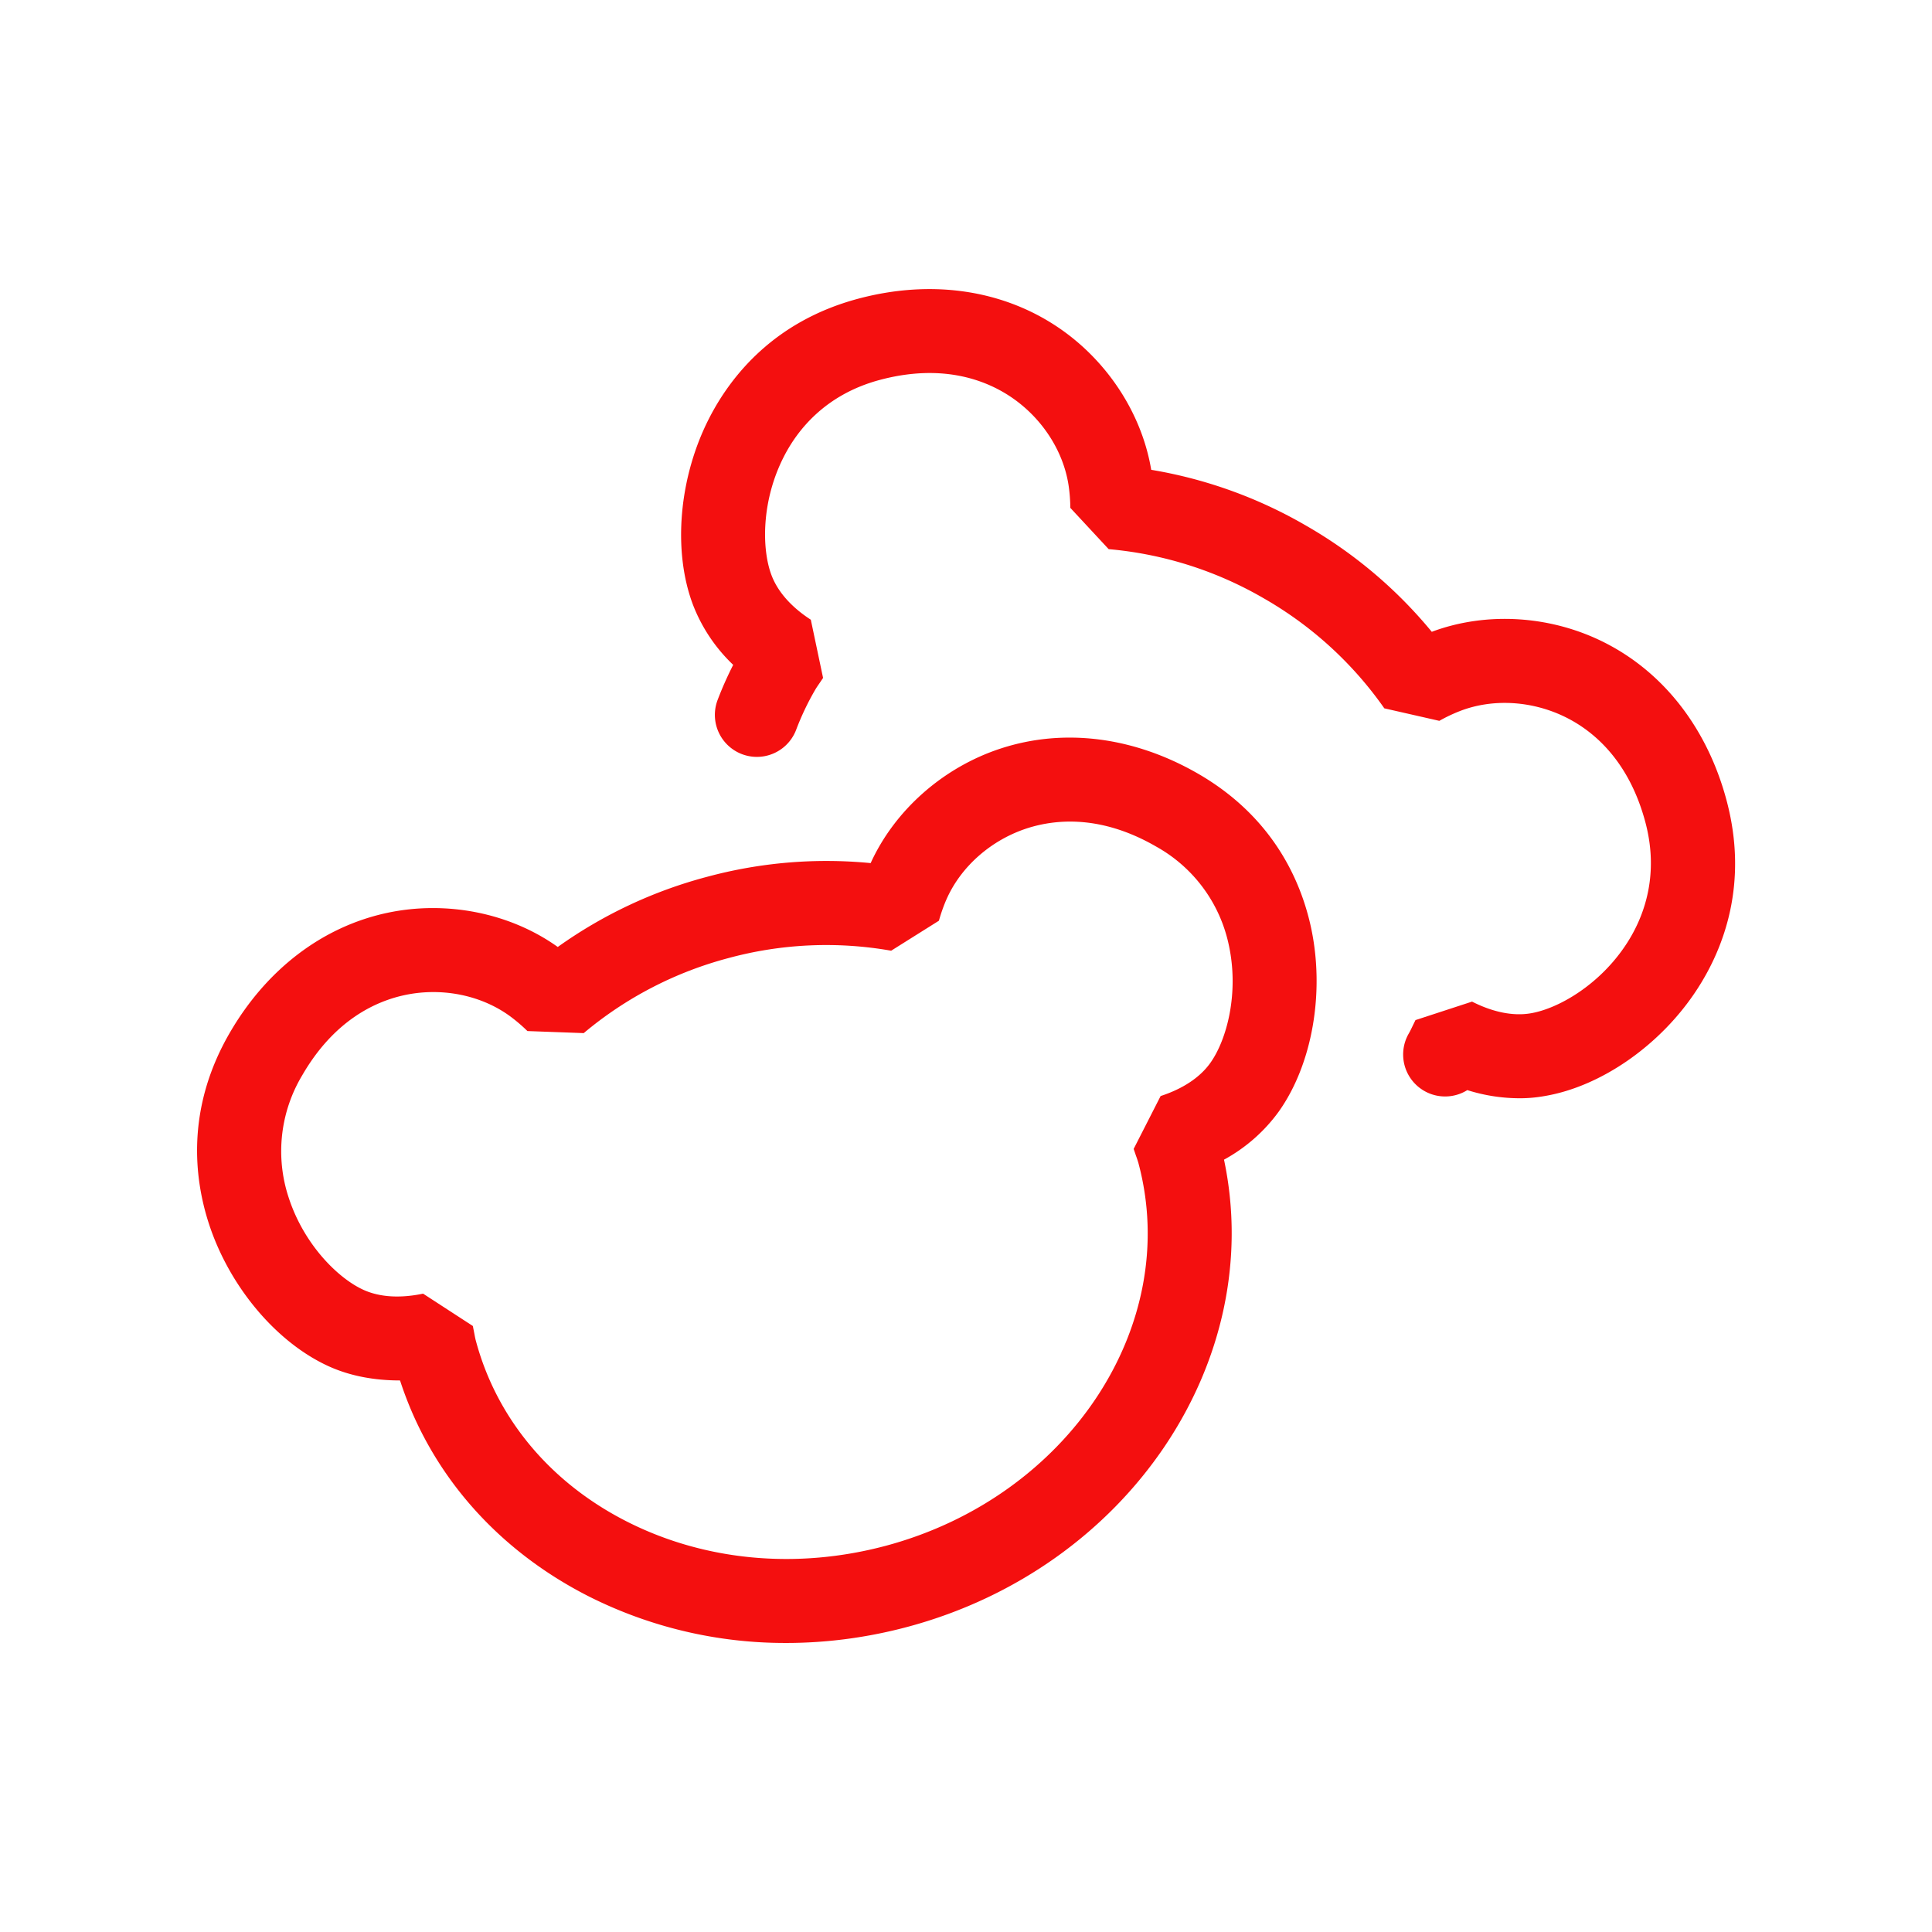
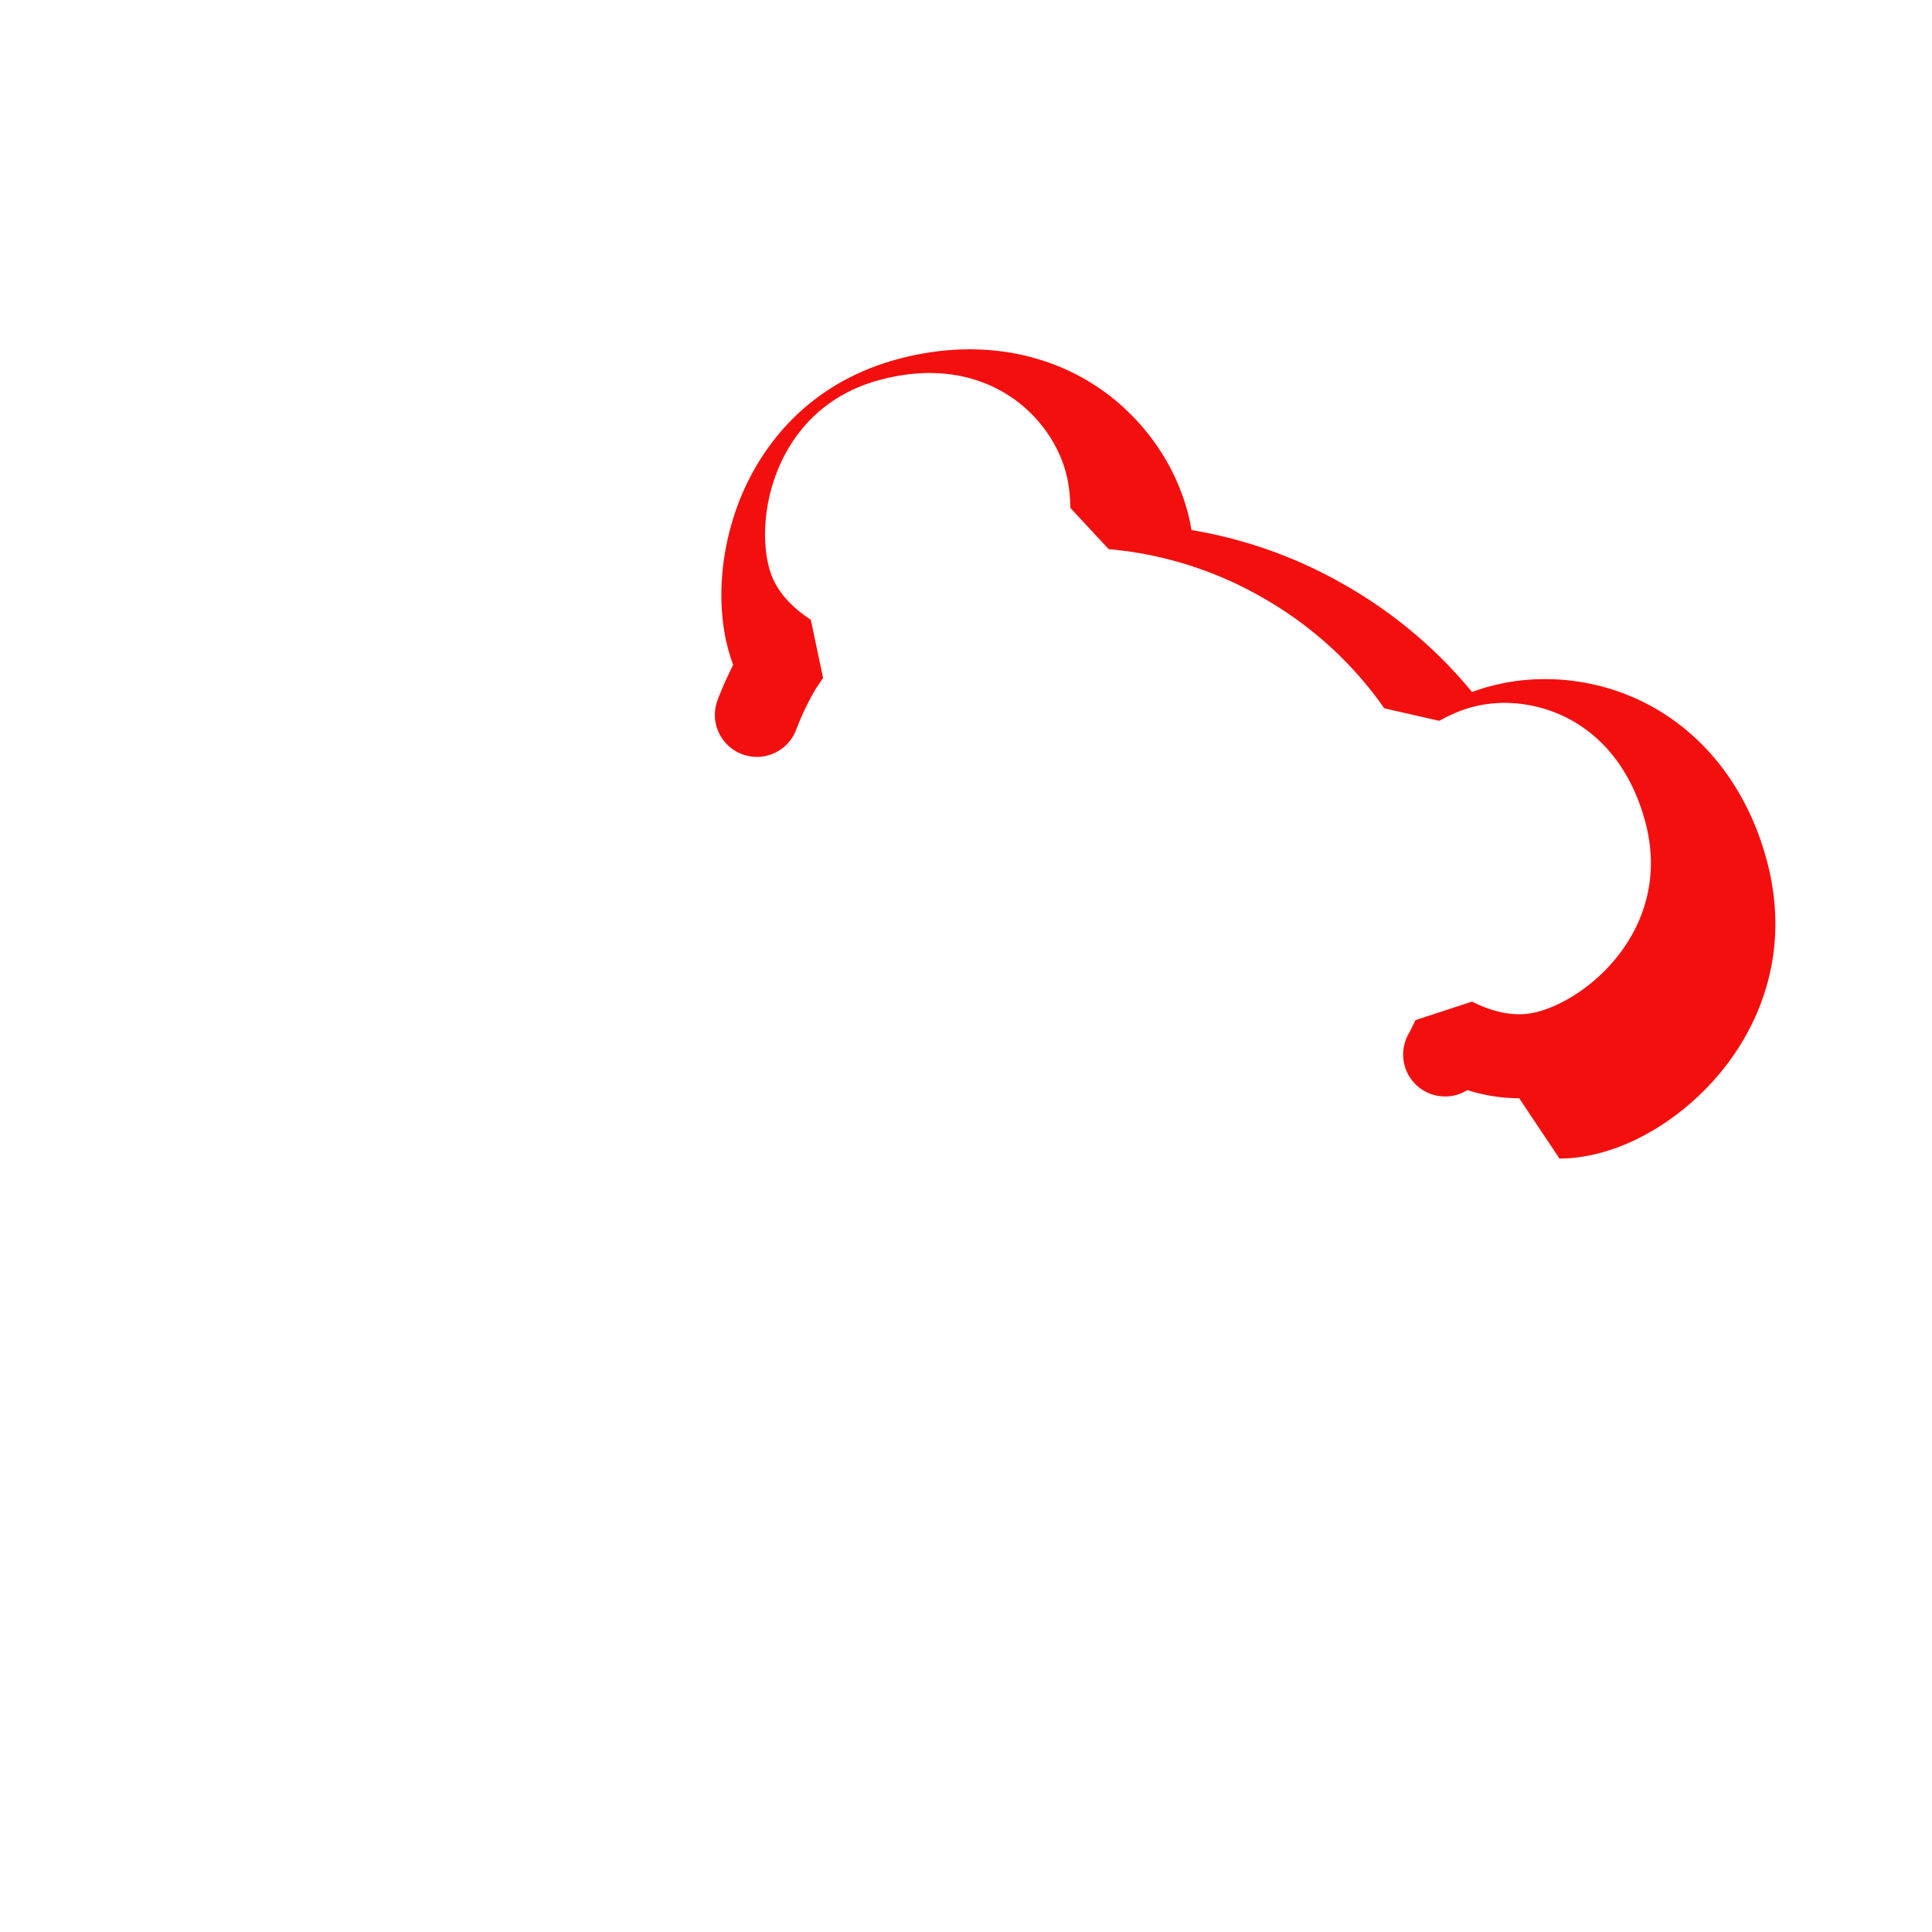
<svg xmlns="http://www.w3.org/2000/svg" width="46" height="46" viewBox="0 0 46 46">
  <g fill="#F40F0F">
-     <path d="M18.721 39.118a10.38 10.38 0 0 1-4.709-1.112c-2.191-1.115-3.77-2.928-4.487-5.138-.606 0-1.182-.104-1.693-.335-1.256-.569-2.381-1.911-2.865-3.418-.344-1.07-.537-2.722.497-4.513.88-1.524 2.218-2.543 3.768-2.87 1.408-.296 2.917.007 4.048.815a10.91 10.91 0 0 1 3.546-1.668 10.904 10.904 0 0 1 3.904-.329c.577-1.265 1.731-2.283 3.099-2.729 1.507-.492 3.175-.278 4.698.601 1.79 1.034 2.449 2.56 2.687 3.658.334 1.548.03 3.272-.773 4.394a3.93 3.93 0 0 1-1.298 1.137c1.014 4.792-2.279 9.715-7.532 11.123-.96.257-1.931.384-2.89.384zm-8.648-8.317l1.185.77.033.166c.012.062.022.124.039.186.495 1.848 1.77 3.376 3.589 4.301 1.855.943 4.047 1.148 6.173.58 4.349-1.166 7.047-5.252 6.014-9.109a2.467 2.467 0 0 0-.059-.178l-.055-.162.642-1.259c.527-.171.936-.442 1.181-.785.389-.542.692-1.652.443-2.807a3.509 3.509 0 0 0-1.731-2.348c-1.312-.759-2.398-.653-3.077-.433-.855.279-1.57.91-1.913 1.686-.074.168-.133.34-.182.513l-1.137.714a8.902 8.902 0 0 0-3.876.176 8.886 8.886 0 0 0-3.444 1.786l-1.34-.049a3.948 3.948 0 0 0-.415-.354c-.686-.501-1.619-.69-2.5-.504-.698.147-1.689.599-2.448 1.913a3.513 3.513 0 0 0-.325 2.9c.362 1.125 1.18 1.934 1.787 2.208.382.173.871.204 1.416.089z" />
-     <path d="M36.171 26.149a4.15 4.15 0 0 1-1.235-.194.999.999 0 0 1-1.391-1.352c.033-.058.061-.117.089-.176l.068-.139 1.347-.44c.494.251.977.349 1.391.279.657-.108 1.657-.678 2.297-1.671.39-.604.782-1.596.437-2.885-.393-1.466-1.234-2.159-1.87-2.481-.804-.407-1.754-.467-2.544-.16a3.74 3.74 0 0 0-.49.233l-1.31-.298a8.894 8.894 0 0 0-2.865-2.616 8.897 8.897 0 0 0-3.698-1.174l-.913-.983a3.884 3.884 0 0 0-.043-.545c-.13-.837-.658-1.631-1.411-2.122-.597-.389-1.618-.771-3.084-.379-1.289.346-1.952 1.181-2.28 1.821-.54 1.051-.533 2.202-.298 2.825.148.395.472.762.937 1.063l.292 1.386-.088.13c-.037.054-.074.107-.107.165a6.407 6.407 0 0 0-.446.94.999.999 0 1 1-1.87-.71c.108-.284.232-.563.371-.836a3.923 3.923 0 0 1-.959-1.434c-.486-1.291-.333-3.036.39-4.444.514-1 1.545-2.304 3.542-2.839 1.701-.455 3.367-.229 4.693.635 1.206.786 2.058 2.068 2.287 3.438a10.91 10.91 0 0 1 3.687 1.329 10.904 10.904 0 0 1 2.993 2.528c1.301-.487 2.837-.392 4.121.26 1.412.717 2.441 2.048 2.896 3.748.535 1.997-.078 3.542-.688 4.486-.857 1.331-2.291 2.336-3.652 2.561a3.316 3.316 0 0 1-.596.051z" />
+     <path d="M36.171 26.149a4.15 4.15 0 0 1-1.235-.194.999.999 0 0 1-1.391-1.352c.033-.058.061-.117.089-.176l.068-.139 1.347-.44c.494.251.977.349 1.391.279.657-.108 1.657-.678 2.297-1.671.39-.604.782-1.596.437-2.885-.393-1.466-1.234-2.159-1.87-2.481-.804-.407-1.754-.467-2.544-.16a3.74 3.74 0 0 0-.49.233l-1.31-.298a8.894 8.894 0 0 0-2.865-2.616 8.897 8.897 0 0 0-3.698-1.174l-.913-.983a3.884 3.884 0 0 0-.043-.545c-.13-.837-.658-1.631-1.411-2.122-.597-.389-1.618-.771-3.084-.379-1.289.346-1.952 1.181-2.28 1.821-.54 1.051-.533 2.202-.298 2.825.148.395.472.762.937 1.063l.292 1.386-.088.13c-.037.054-.074.107-.107.165a6.407 6.407 0 0 0-.446.94.999.999 0 1 1-1.87-.71c.108-.284.232-.563.371-.836c-.486-1.291-.333-3.036.39-4.444.514-1 1.545-2.304 3.542-2.839 1.701-.455 3.367-.229 4.693.635 1.206.786 2.058 2.068 2.287 3.438a10.91 10.91 0 0 1 3.687 1.329 10.904 10.904 0 0 1 2.993 2.528c1.301-.487 2.837-.392 4.121.26 1.412.717 2.441 2.048 2.896 3.748.535 1.997-.078 3.542-.688 4.486-.857 1.331-2.291 2.336-3.652 2.561a3.316 3.316 0 0 1-.596.051z" />
  </g>
</svg>